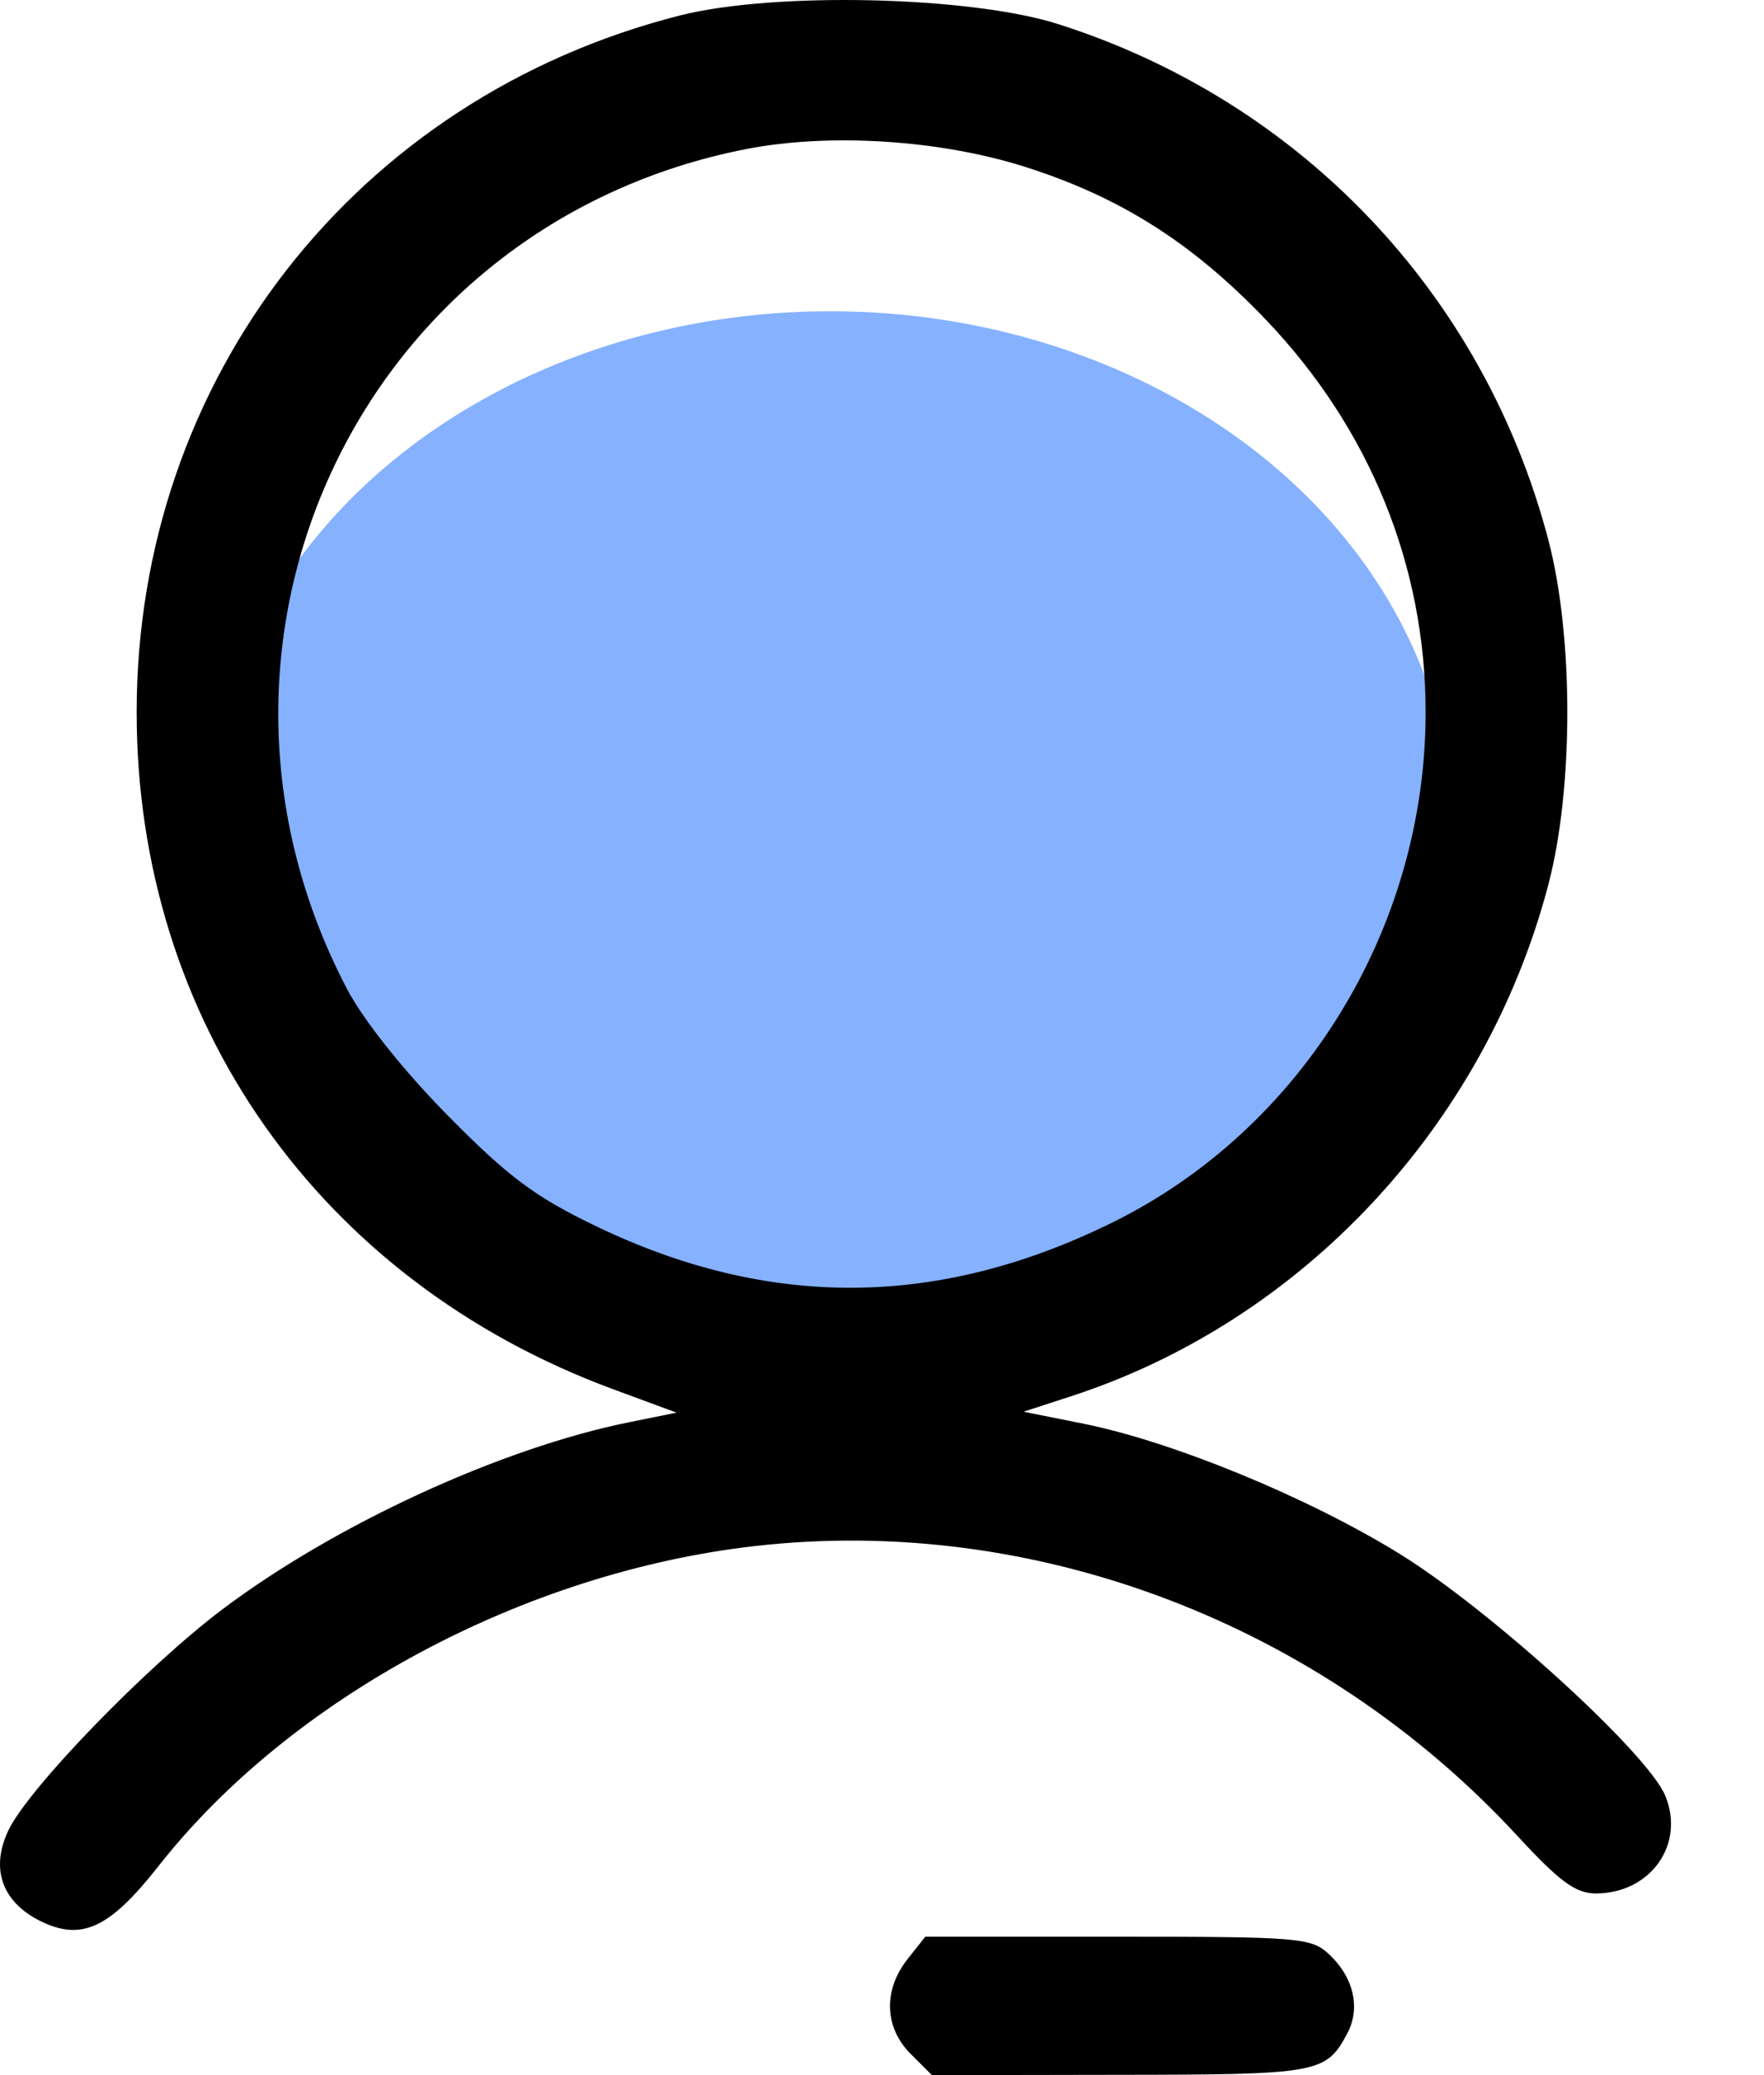
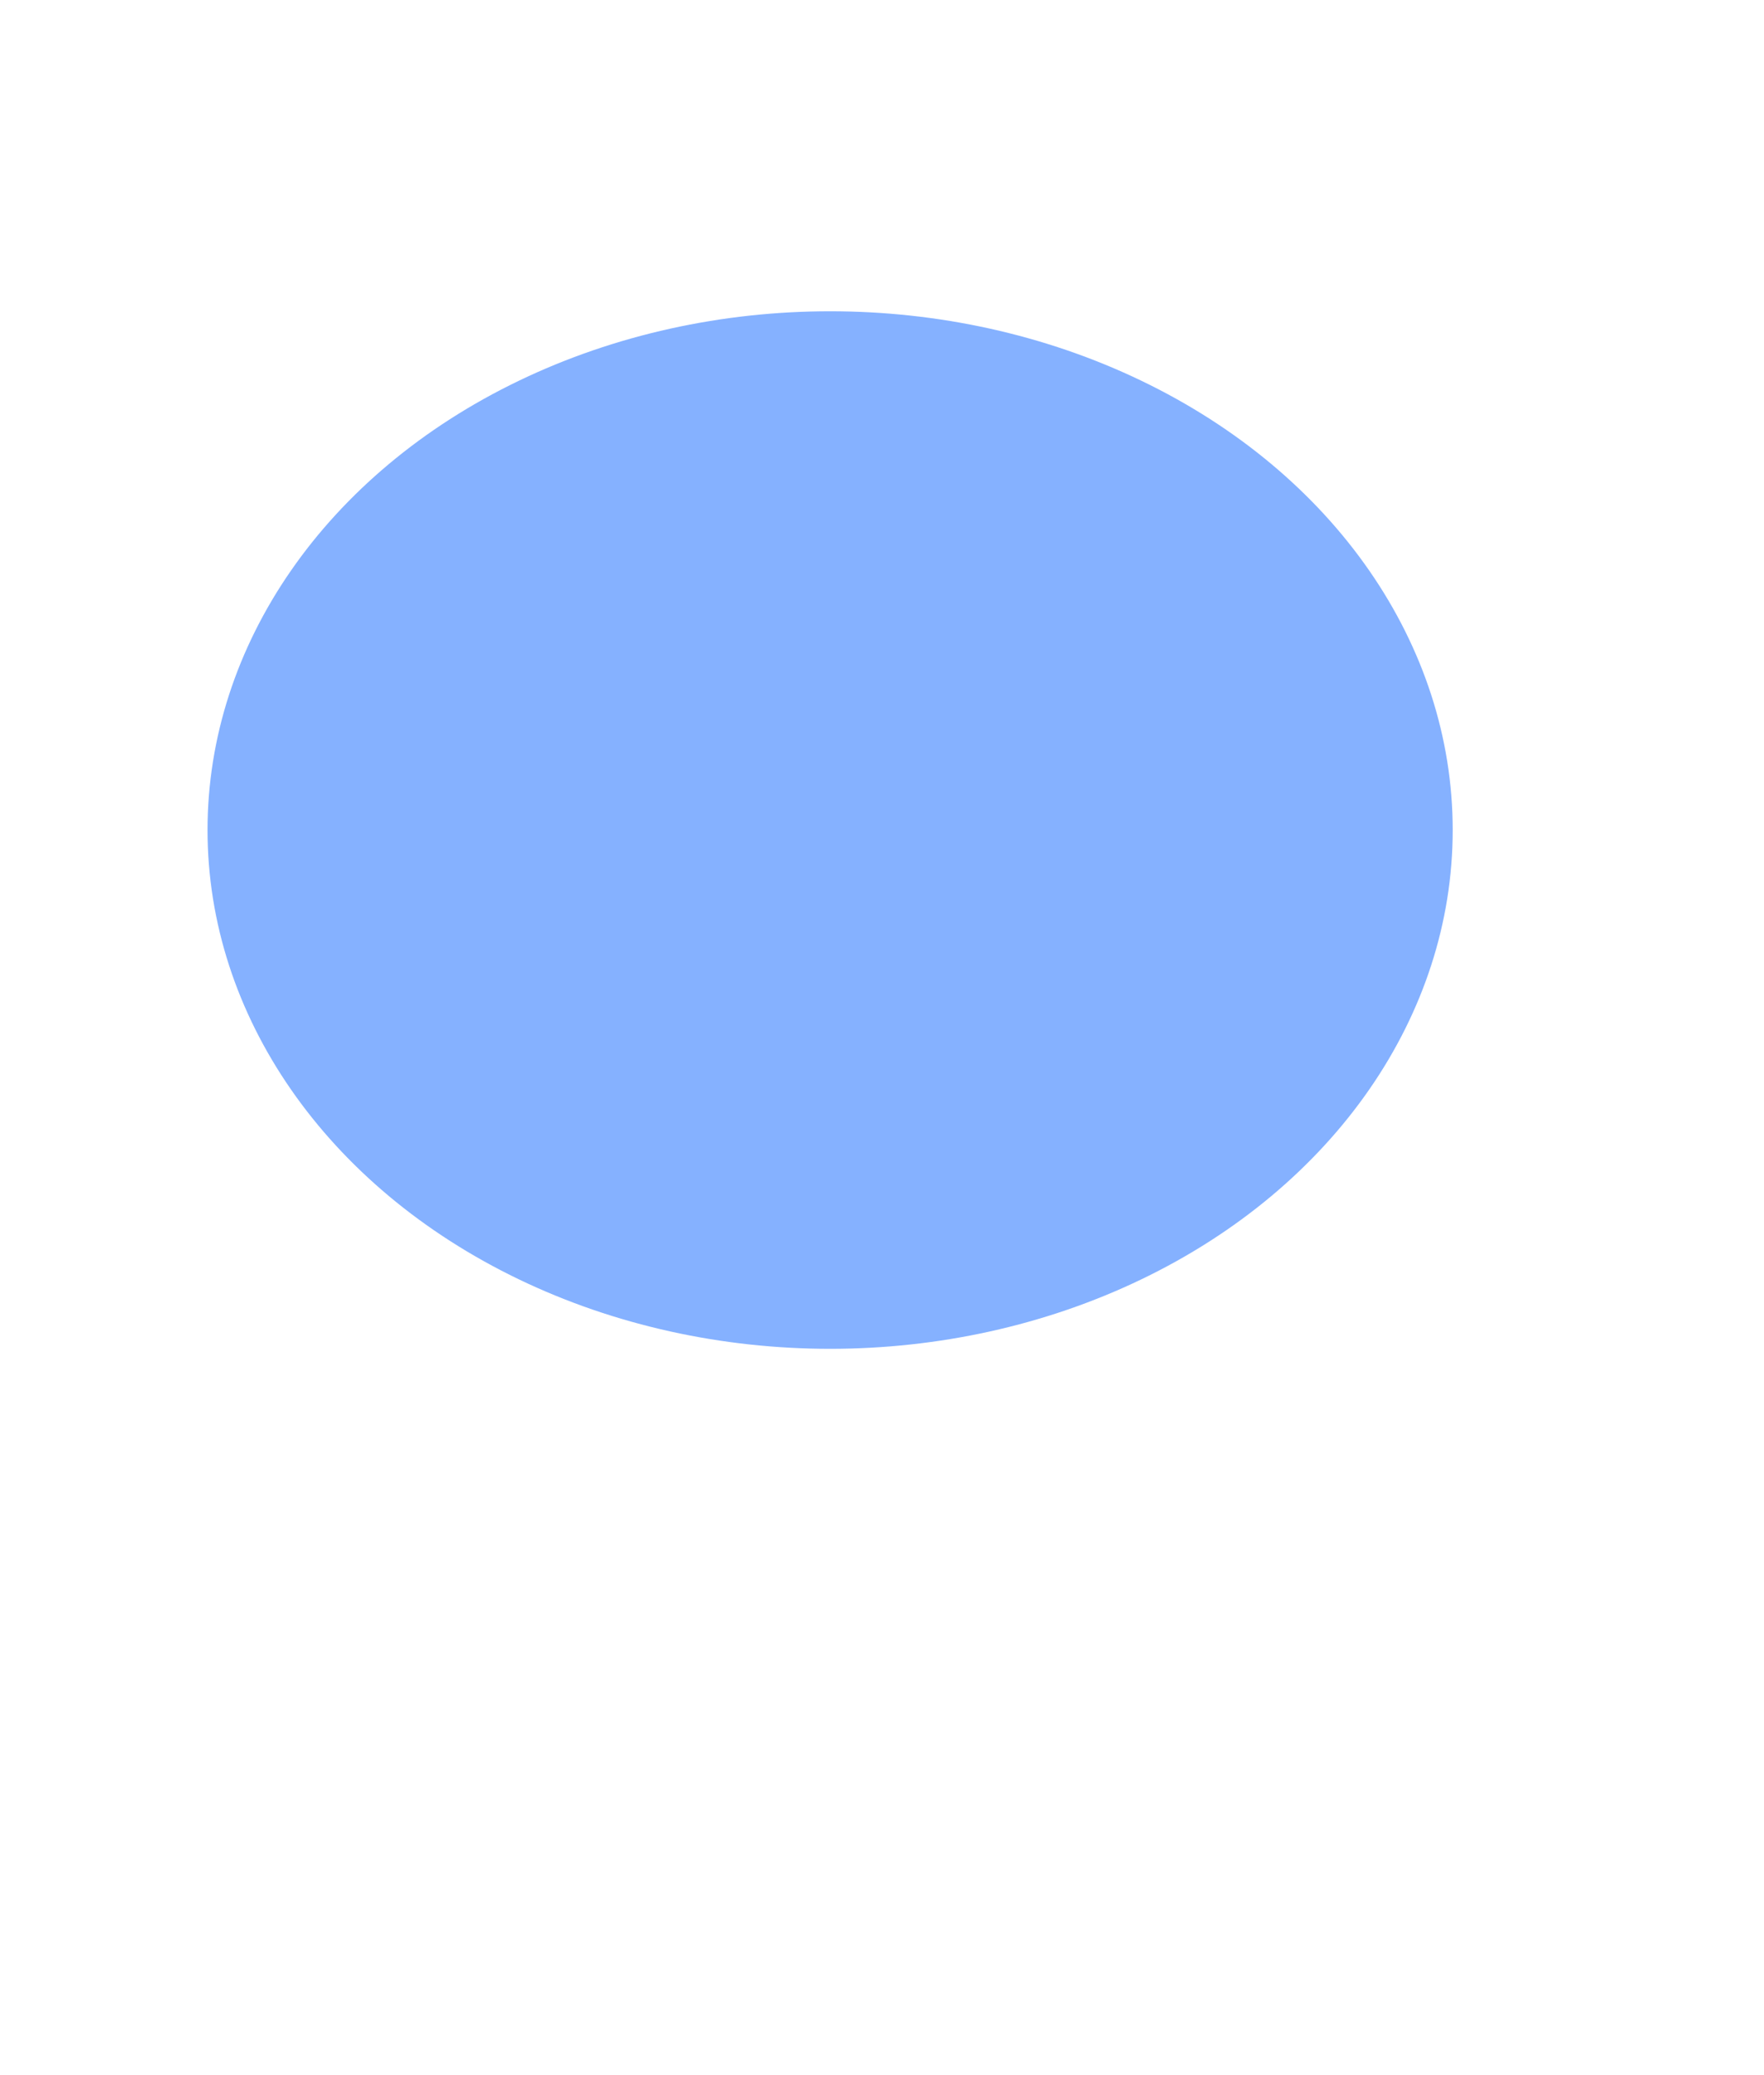
<svg xmlns="http://www.w3.org/2000/svg" width="17" height="20" viewBox="0 0 17 20" fill="none">
  <ellipse cx="8" cy="8" rx="6" ry="5" fill="#85B1FF" />
-   <path fill-rule="evenodd" clip-rule="evenodd" d="M6.553 0.149C3.43 0.942 1.317 3.652 1.317 6.865C1.317 9.841 3.078 12.344 5.908 13.389L6.52 13.615L6.065 13.707C4.828 13.957 3.229 14.693 2.143 15.511C1.406 16.067 0.274 17.236 0.081 17.641C-0.094 18.008 0.018 18.329 0.385 18.513C0.784 18.712 1.055 18.587 1.527 17.986C2.802 16.363 5.043 15.158 7.265 14.902C9.962 14.591 12.73 15.642 14.626 17.697C15.03 18.135 15.185 18.249 15.379 18.249C15.907 18.249 16.243 17.774 16.048 17.306C15.875 16.893 14.364 15.517 13.49 14.977C12.611 14.433 11.308 13.897 10.448 13.723L9.864 13.606L10.322 13.457C12.551 12.732 14.309 10.849 14.92 8.533C15.166 7.603 15.166 6.127 14.92 5.197C14.295 2.828 12.533 0.976 10.197 0.232C9.348 -0.038 7.461 -0.081 6.553 0.149ZM9.875 1.607C10.795 1.899 11.491 2.34 12.198 3.08C13.2 4.128 13.739 5.453 13.739 6.865C13.739 8.944 12.552 10.878 10.723 11.781C9.047 12.609 7.413 12.621 5.746 11.819C5.154 11.534 4.901 11.345 4.317 10.753C3.89 10.32 3.503 9.834 3.345 9.533C1.583 6.17 3.49 2.158 7.195 1.436C7.997 1.28 9.058 1.348 9.875 1.607ZM8.744 18.885C8.51 19.183 8.523 19.542 8.776 19.795L8.981 20L10.798 19.997C12.713 19.995 12.779 19.983 12.985 19.596C13.114 19.353 13.045 19.056 12.808 18.835C12.637 18.675 12.519 18.666 10.771 18.666H8.917L8.744 18.885Z" fill="black" />
</svg>